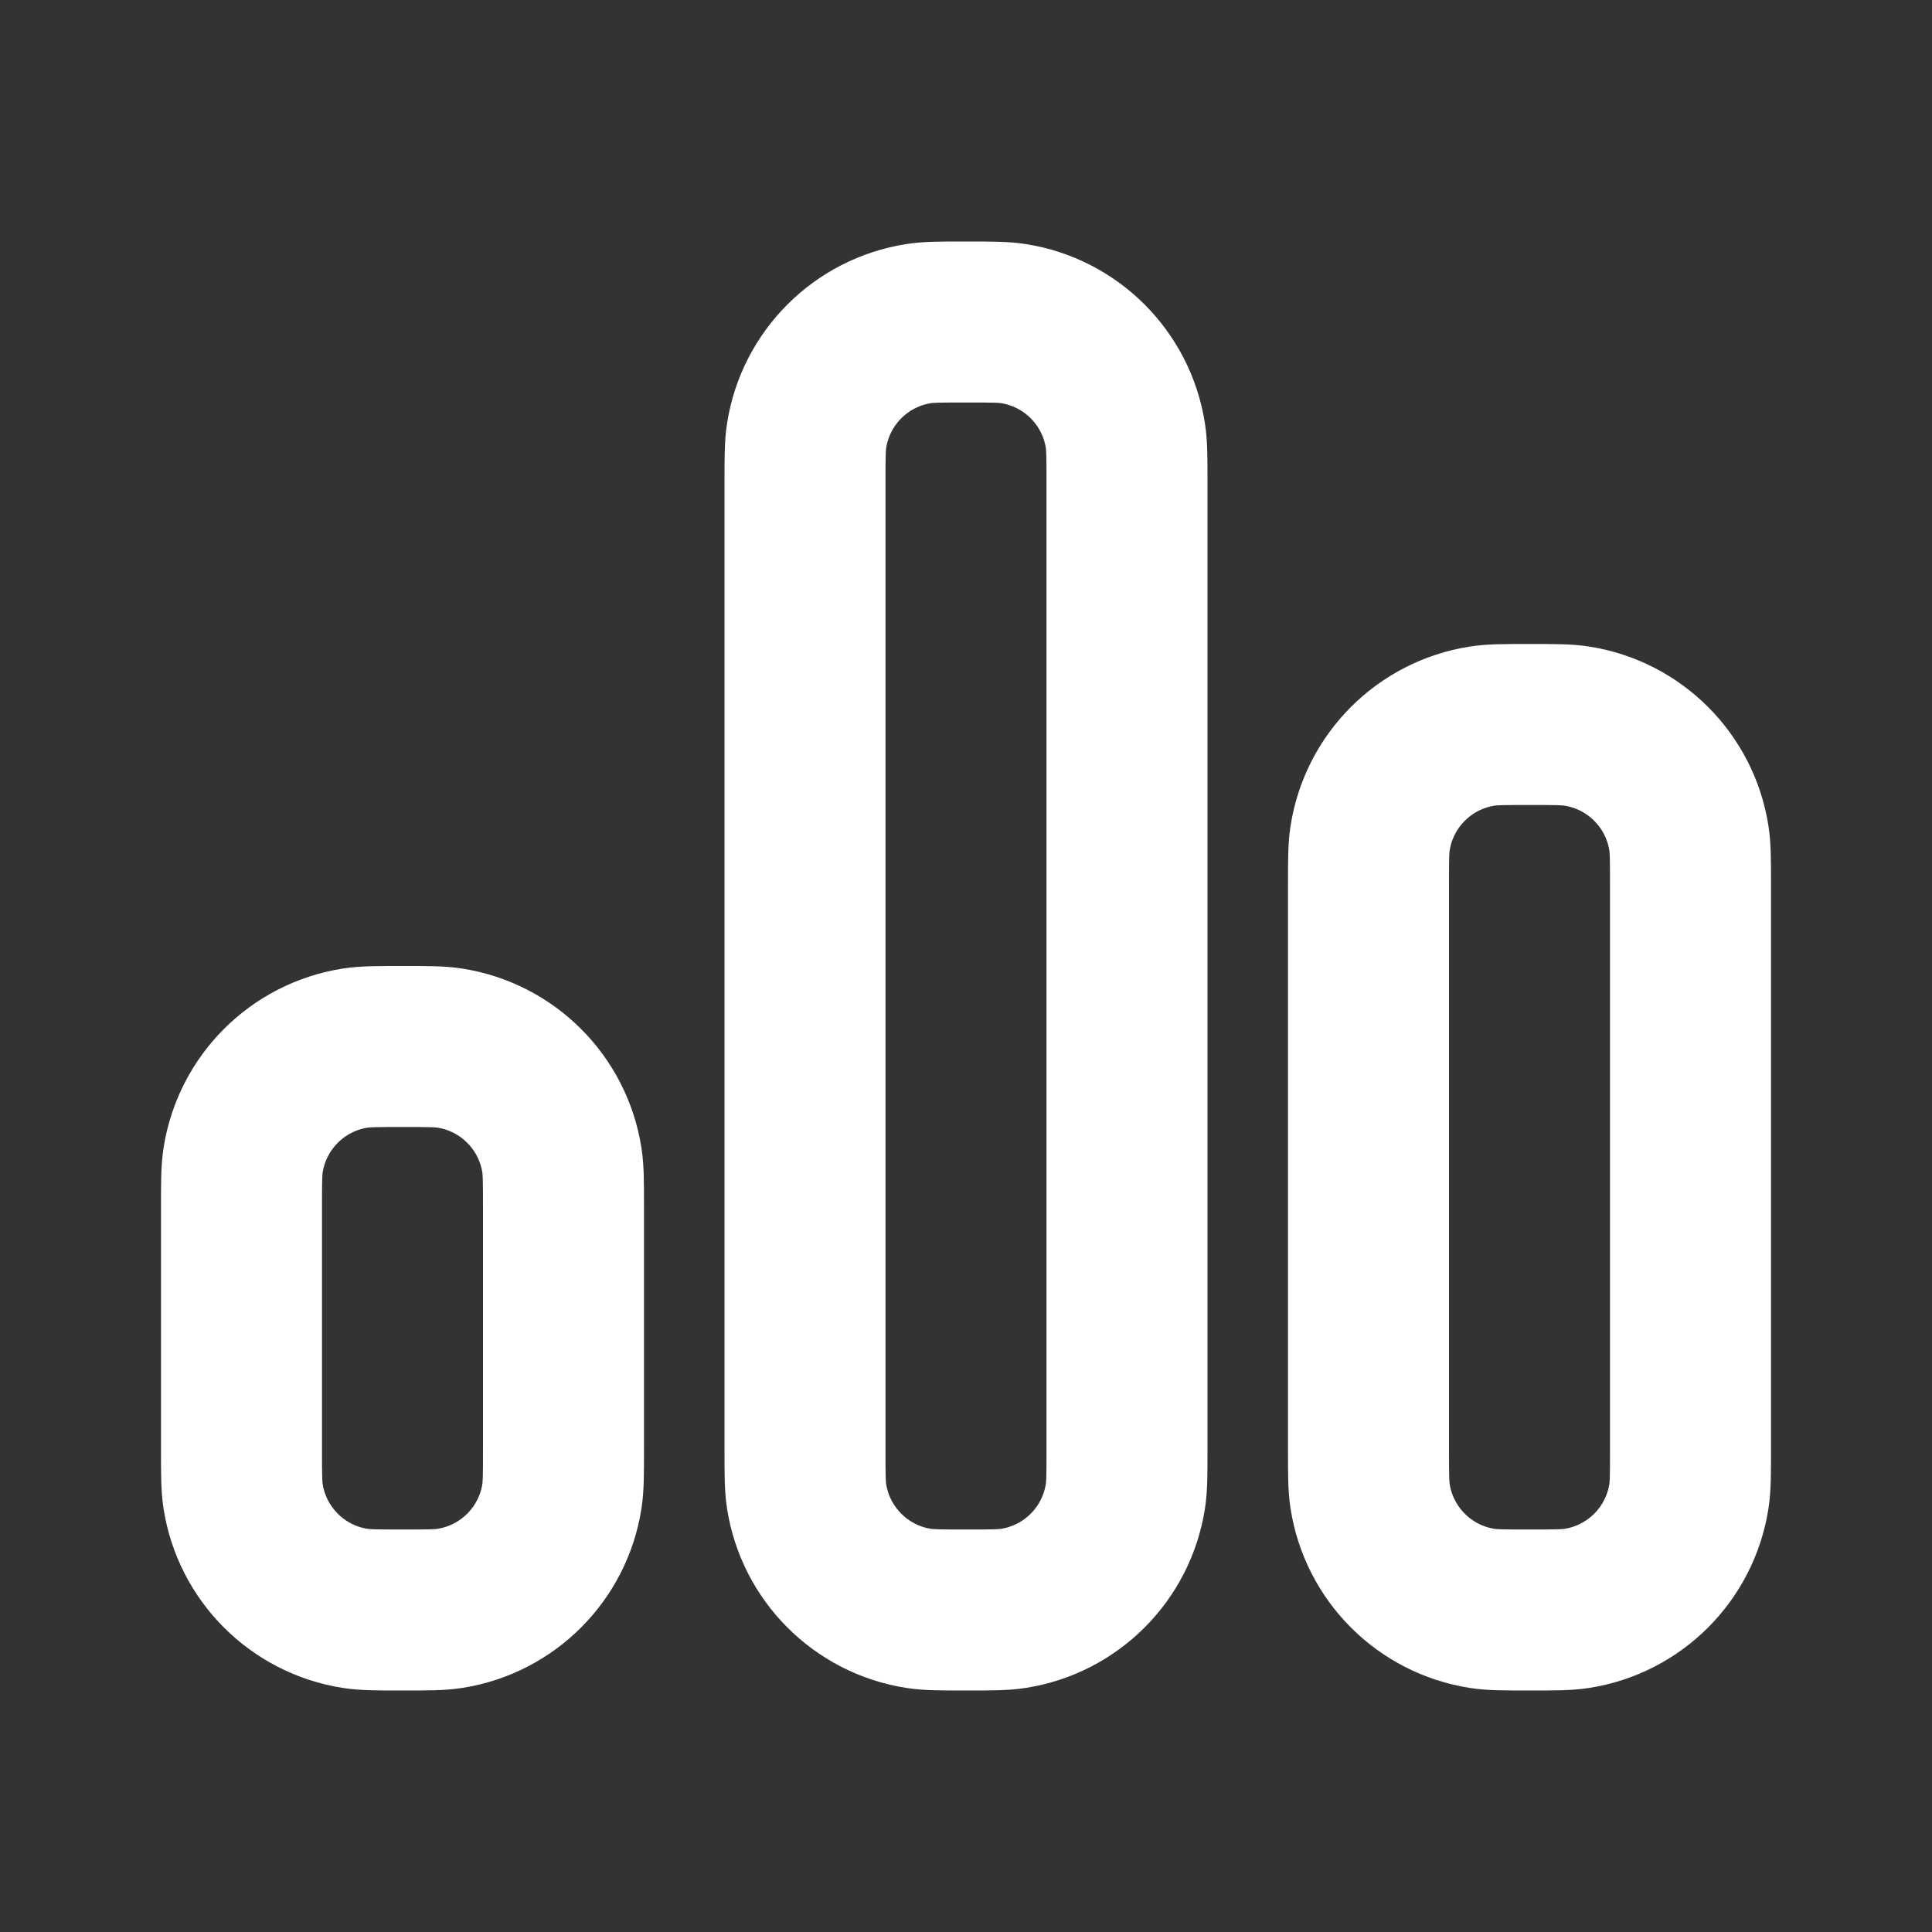
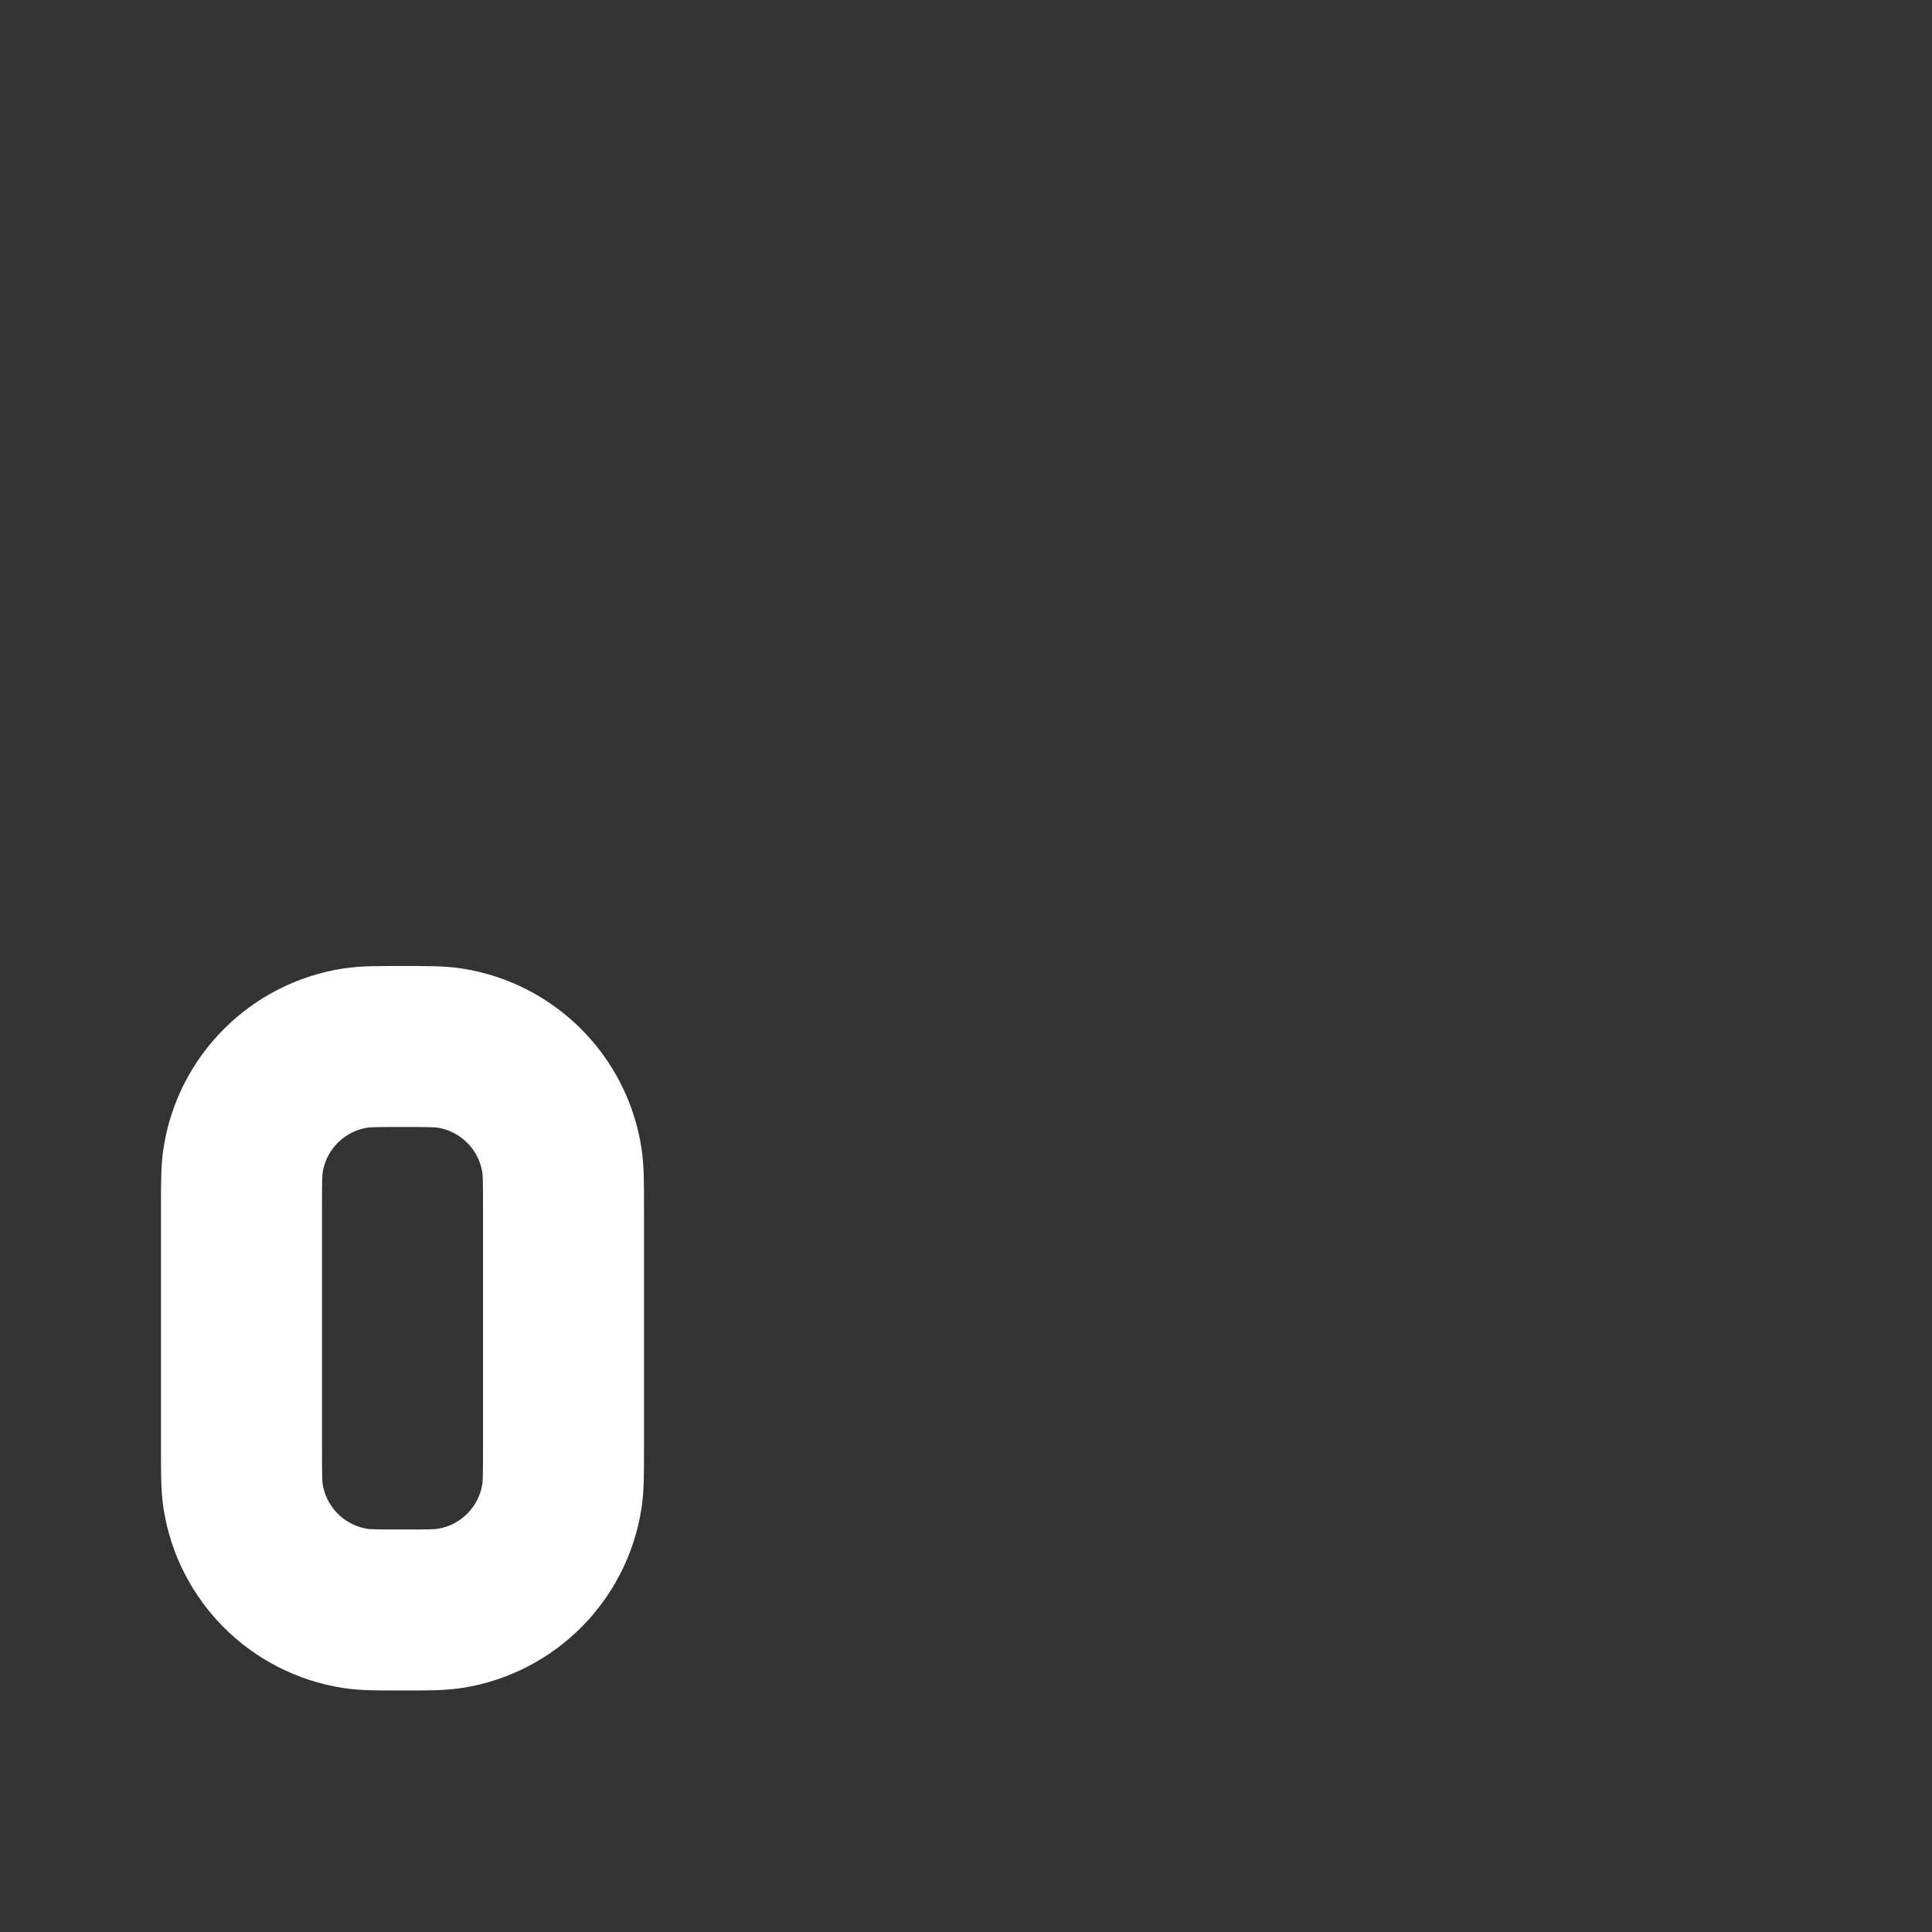
<svg xmlns="http://www.w3.org/2000/svg" width="24" height="24" viewBox="0 0 24 24" fill="none">
  <rect x="0" y="0" width="24" height="24" fill="#333333" stroke="none" />
-   <path d="M21 18V11C21 10.693 21 10.54 20.98 10.412C20.868 9.695 20.305 9.132 19.588 9.02C19.46 9 19.307 9 19 9C18.693 9 18.54 9 18.412 9.02C17.695 9.132 17.132 9.695 17.02 10.412C17 10.54 17 10.693 17 11V18C17 18.307 17 18.46 17.02 18.588C17.132 19.305 17.695 19.868 18.412 19.98C18.54 20 18.693 20 19 20C19.307 20 19.46 20 19.588 19.98C20.305 19.868 20.868 19.305 20.98 18.588C21 18.46 21 18.307 21 18Z" stroke="white" stroke-width="2" stroke-linecap="round" stroke-linejoin="round" />
  <path d="M7 18V15C7 14.693 7 14.54 6.98 14.412C6.868 13.695 6.305 13.132 5.588 13.02C5.46 13 5.307 13 5 13C4.693 13 4.54 13 4.412 13.02C3.695 13.132 3.132 13.695 3.02 14.412C3 14.54 3 14.693 3 15V18C3 18.307 3 18.46 3.02 18.588C3.132 19.305 3.695 19.868 4.412 19.98C4.54 20 4.693 20 5 20C5.307 20 5.46 20 5.588 19.98C6.305 19.868 6.868 19.305 6.98 18.588C7 18.46 7 18.307 7 18Z" stroke="white" stroke-width="2" stroke-linecap="round" stroke-linejoin="round" />
-   <path d="M14 18V6C14 5.693 14 5.54 13.98 5.412C13.868 4.695 13.305 4.132 12.588 4.02C12.46 4 12.307 4 12 4C11.693 4 11.54 4 11.412 4.02C10.695 4.132 10.132 4.695 10.02 5.412C10 5.54 10 5.693 10 6V18C10 18.307 10 18.46 10.02 18.588C10.132 19.305 10.695 19.868 11.412 19.98C11.54 20 11.693 20 12 20C12.307 20 12.46 20 12.588 19.98C13.305 19.868 13.868 19.305 13.98 18.588C14 18.46 14 18.307 14 18Z" stroke="white" stroke-width="2" stroke-linecap="round" stroke-linejoin="round" />
</svg>